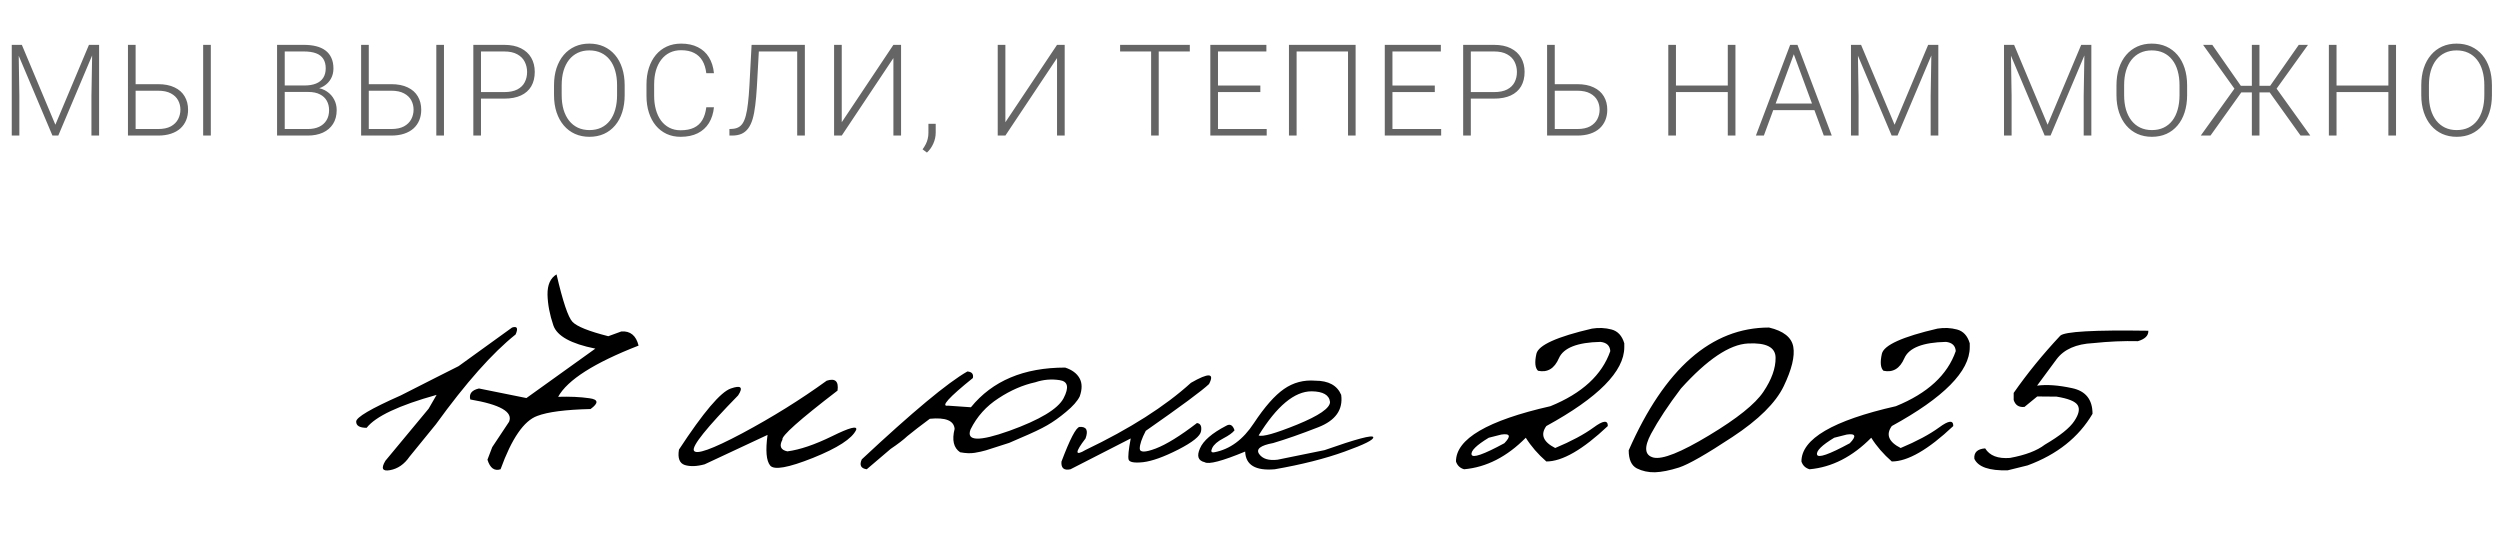
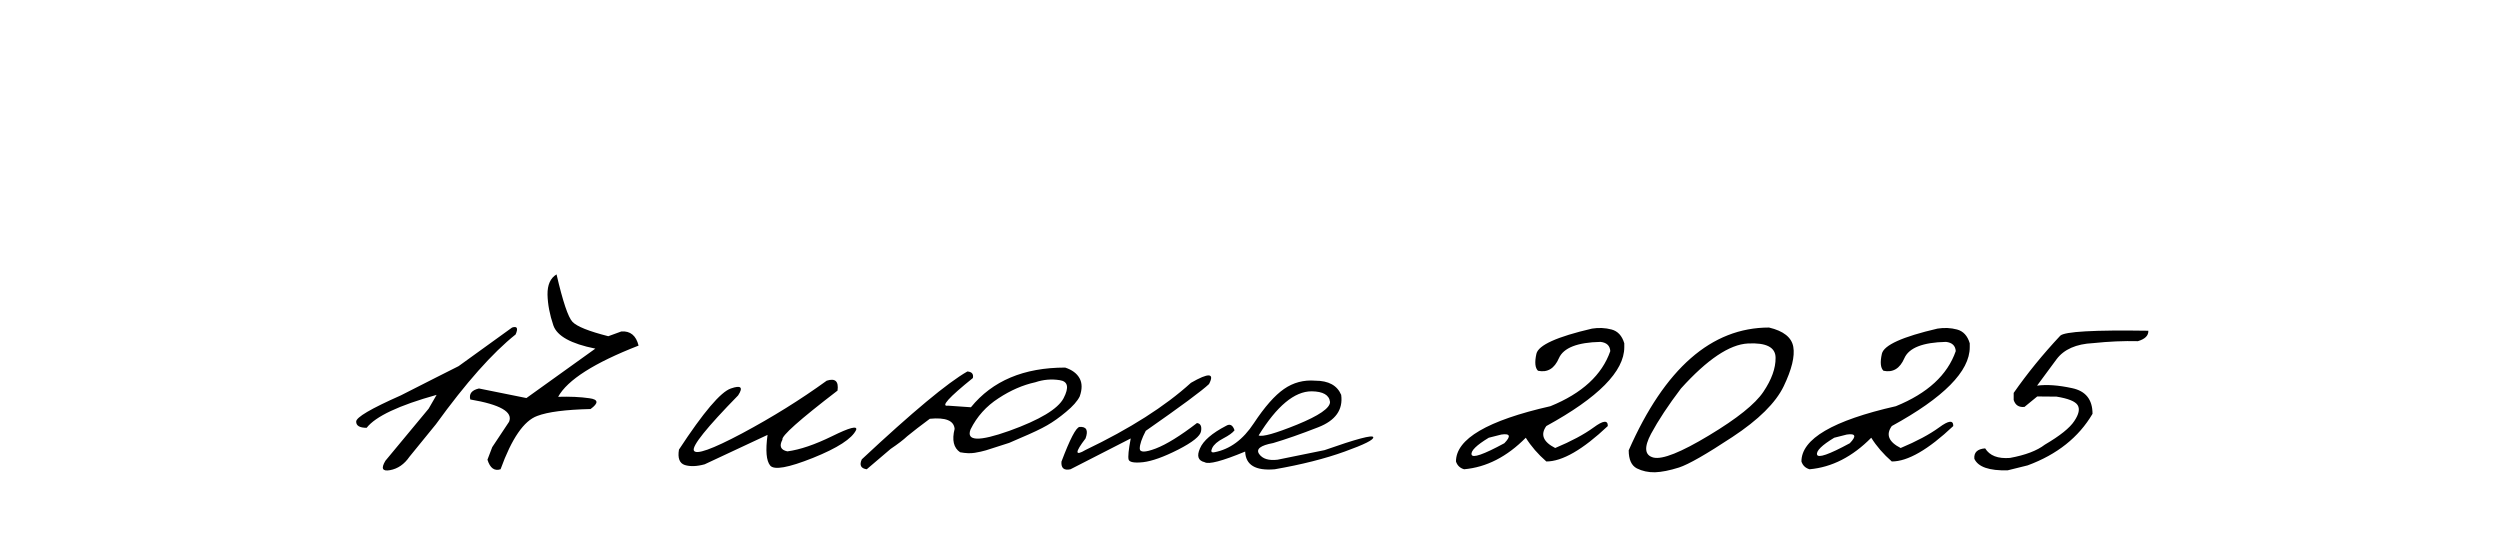
<svg xmlns="http://www.w3.org/2000/svg" width="627" height="134" viewBox="0 0 627 134" fill="none">
  <path d="M128.431 82.146C129.705 81.731 130.001 82.309 129.32 83.879C123.514 88.5 116.849 96.009 109.325 106.407L102.704 114.538C101.401 116.434 99.772 117.56 97.817 117.915C95.891 118.271 95.506 117.486 96.661 115.56L107.503 102.497L109.503 99.031C100.053 101.667 94.203 104.422 91.951 107.295C90.204 107.295 89.33 106.777 89.33 105.74C89.3 104.674 93.033 102.482 100.527 99.164L109.192 94.765C110.554 94.084 112.495 93.106 115.012 91.832L128.431 82.146ZM139.582 68.816C141.152 75.599 142.485 79.569 143.581 80.724C144.678 81.879 147.669 83.079 152.557 84.323L155.845 83.124C158.096 82.975 159.533 84.16 160.155 86.678C149.047 91.003 142.323 95.284 139.982 99.519C142.945 99.431 145.551 99.549 147.803 99.875C150.084 100.171 150.187 101.075 148.114 102.585C141.834 102.734 137.376 103.311 134.739 104.318C131.392 105.533 128.326 109.991 125.541 117.693C124.001 118.196 122.905 117.397 122.253 115.293L123.453 112.139L127.674 105.785C128.711 103.326 125.467 101.46 117.943 100.186C117.588 98.764 118.314 97.846 120.121 97.431L132.029 99.831L149.313 87.434C143.211 86.219 139.701 84.279 138.783 81.613C137.864 78.917 137.376 76.34 137.316 73.881C137.287 71.423 138.042 69.734 139.582 68.816ZM207.34 95.476C209.473 94.795 210.376 95.624 210.051 97.964C200.512 105.281 195.906 109.384 196.232 110.272C195.373 111.872 195.787 112.85 197.476 113.205C200.616 112.79 204.363 111.517 208.718 109.384C213.102 107.221 215.101 106.703 214.716 107.829C213.679 110.021 210.065 112.361 203.874 114.849C197.713 117.308 194.143 117.945 193.166 116.76C192.188 115.575 191.966 113.013 192.499 109.073L176.725 116.449C174.77 116.982 173.111 117.041 171.749 116.626C170.416 116.182 169.927 114.894 170.283 112.761C176.414 103.4 180.754 98.29 183.302 97.431C185.849 96.543 186.456 97.12 185.123 99.164C177.244 107.221 173.541 111.828 174.015 112.983C174.519 114.138 178.562 112.701 186.145 108.673C193.729 104.615 200.794 100.216 207.34 95.476ZM267.146 92.188C268.864 92.751 270.064 93.639 270.745 94.854C271.426 96.069 271.441 97.594 270.79 99.431C270.197 100.616 269.057 101.904 267.368 103.296C265.709 104.689 264.124 105.814 262.614 106.673C261.133 107.532 258.881 108.599 255.86 109.873L253.105 111.072C250.024 112.079 248.084 112.701 247.284 112.938C246.484 113.175 245.551 113.383 244.485 113.561C243.448 113.738 242.219 113.694 240.797 113.427C239.168 112.331 238.708 110.376 239.419 107.562C239.242 105.488 237.168 104.644 233.199 105.029C230.918 106.718 229.037 108.169 227.556 109.384C226.578 110.302 225.186 111.368 223.379 112.583L217.38 117.693C215.899 117.486 215.485 116.656 216.136 115.205C228.844 103.326 237.672 95.98 242.619 93.165C243.744 93.254 244.203 93.802 243.996 94.81C237.894 99.727 235.82 102.037 237.775 101.741L243.507 102.141C248.899 95.506 256.778 92.188 267.146 92.188ZM243.418 107.695C242.263 110.658 245.507 110.776 253.149 108.051C260.792 105.296 265.324 102.571 266.746 99.875C268.168 97.15 267.842 95.639 265.769 95.343C263.695 95.017 261.651 95.195 259.637 95.876C256.526 96.557 253.46 97.89 250.439 99.875C247.358 101.86 245.018 104.466 243.418 107.695ZM298.692 96.009C303.165 93.432 304.676 93.536 303.224 96.32C301.477 97.979 296.189 101.889 287.361 108.051C286.354 109.976 285.851 111.457 285.851 112.494C285.851 113.501 287.184 113.501 289.85 112.494C292.545 111.457 295.996 109.325 300.203 106.096C301.091 106.214 301.432 106.896 301.225 108.14C301.047 109.354 299.136 110.895 295.493 112.761C291.879 114.597 288.946 115.649 286.695 115.916C284.473 116.153 283.259 115.93 283.051 115.249C282.874 114.538 283.051 112.776 283.585 109.961L268.477 117.693C266.848 118.048 266.093 117.411 266.211 115.782C268.344 110.124 269.855 107.221 270.743 107.073C272.491 106.955 272.995 107.917 272.254 109.961C269.558 113.486 269.558 114.449 272.254 112.85C283.392 107.518 292.205 101.904 298.692 96.009ZM329.883 95.476C333.2 95.476 335.363 96.661 336.37 99.031C336.874 102.763 334.948 105.474 330.594 107.162C326.269 108.851 322.507 110.169 319.307 111.117C316.108 111.709 314.938 112.627 315.797 113.872C316.656 115.086 318.197 115.56 320.418 115.293L332.193 112.894C340.191 110.08 344.264 108.999 344.412 109.65C344.59 110.272 342.206 111.472 337.259 113.25C332.341 115.027 326.491 116.508 319.707 117.693C314.879 118.108 312.405 116.626 312.287 113.25C306.511 115.649 303.119 116.538 302.112 115.916C300.482 115.53 300.097 114.375 300.956 112.45C301.786 110.524 303.963 108.643 307.488 106.807C308.466 106.214 309.177 106.584 309.621 107.917C309.147 108.54 308.199 109.221 306.777 109.961C305.355 110.702 304.437 111.502 304.022 112.361C303.608 113.22 303.785 113.575 304.556 113.427C308.466 112.687 311.769 110.258 314.464 106.14C317.189 102.023 319.707 99.164 322.018 97.564C324.358 95.935 326.98 95.239 329.883 95.476ZM315.664 109.206C316.612 109.621 319.826 108.717 325.306 106.496C330.816 104.244 333.571 102.348 333.571 100.808C333.363 99.06 331.823 98.172 328.95 98.142C324.654 98.142 320.226 101.83 315.664 109.206ZM399.284 82.413C400.973 82.146 402.602 82.22 404.172 82.635C405.742 83.049 406.808 84.205 407.371 86.101V87.078C407.371 93.121 400.854 99.712 387.82 106.851C386.28 108.984 387.021 110.82 390.042 112.361C394.071 110.672 397.285 108.954 399.684 107.207C402.084 105.429 403.269 105.311 403.239 106.851C396.959 112.776 391.82 115.738 387.82 115.738C385.717 113.901 383.999 111.917 382.666 109.784C377.956 114.553 372.802 117.189 367.203 117.693C366.167 117.397 365.485 116.745 365.159 115.738C365.159 110.08 373.054 105.459 388.842 101.875C396.781 98.646 401.787 94.039 403.861 88.056C403.772 86.693 402.958 85.923 401.417 85.745C395.611 85.864 392.131 87.226 390.975 89.833C389.85 92.44 388.102 93.491 385.732 92.988C384.992 92.277 384.858 90.855 385.332 88.722C385.836 86.56 390.487 84.457 399.284 82.413ZM373.38 109.784C370.299 111.65 368.862 113.057 369.07 114.005C369.306 114.953 372.047 114.005 377.29 111.161C379.008 109.384 378.756 108.658 376.534 108.984L373.38 109.784ZM443.672 82.146C447.315 83.005 449.344 84.62 449.759 86.989C450.174 89.359 449.374 92.647 447.36 96.853C445.345 101.03 441.05 105.281 434.474 109.606C427.927 113.931 423.469 116.478 421.099 117.249C418.759 117.989 416.745 118.389 415.057 118.448C413.398 118.478 411.887 118.152 410.524 117.471C409.162 116.76 408.48 115.249 408.48 112.938C417.515 92.41 429.246 82.146 443.672 82.146ZM414.079 108.806C412.272 112.213 412.479 114.197 414.701 114.76C416.952 115.293 421.588 113.442 428.609 109.206C435.659 104.97 440.206 101.326 442.25 98.275C444.323 95.195 445.345 92.351 445.316 89.744C445.316 87.108 443.005 85.908 438.384 86.145C433.763 86.382 428.164 90.144 421.588 97.431C418.419 101.608 415.916 105.4 414.079 108.806ZM485.926 82.413C487.615 82.146 489.244 82.22 490.814 82.635C492.384 83.049 493.45 84.205 494.013 86.101V87.078C494.013 93.121 487.496 99.712 474.462 106.851C472.922 108.984 473.663 110.82 476.684 112.361C480.713 110.672 483.927 108.954 486.326 107.207C488.726 105.429 489.911 105.311 489.881 106.851C483.601 112.776 478.461 115.738 474.462 115.738C472.359 113.901 470.641 111.917 469.308 109.784C464.598 114.553 459.444 117.189 453.845 117.693C452.808 117.397 452.127 116.745 451.801 115.738C451.801 110.08 459.696 105.459 475.484 101.875C483.423 98.646 488.429 94.039 490.503 88.056C490.414 86.693 489.6 85.923 488.059 85.745C482.253 85.864 478.773 87.226 477.617 89.833C476.492 92.44 474.744 93.491 472.374 92.988C471.634 92.277 471.5 90.855 471.974 88.722C472.478 86.56 477.128 84.457 485.926 82.413ZM460.022 109.784C456.941 111.65 455.504 113.057 455.711 114.005C455.948 114.953 458.689 114.005 463.932 111.161C465.65 109.384 465.398 108.658 463.176 108.984L460.022 109.784ZM536.179 85.567C532.654 85.478 528.907 85.641 524.937 86.056C520.701 86.263 517.65 87.611 515.784 90.1L510.896 96.72C513.325 96.394 516.243 96.602 519.65 97.342C523.086 98.053 524.804 100.201 524.804 103.785C521.338 109.68 515.917 113.99 508.541 116.715L503.52 117.959C498.899 118.078 496.115 117.115 495.167 115.071C495.019 113.472 495.922 112.598 497.877 112.45C499.003 114.286 501.076 115.086 504.098 114.849C507.978 114.138 510.896 113.027 512.851 111.517C516.643 109.295 519.102 107.325 520.227 105.607C521.383 103.889 521.664 102.556 521.072 101.608C520.479 100.66 518.717 99.949 515.784 99.475L510.941 99.431L507.741 102.052C506.349 102.2 505.446 101.623 505.031 100.319V98.542C508.438 93.654 512.333 88.87 516.717 84.19C517.813 83.153 525.174 82.738 538.801 82.946C538.86 84.16 537.986 85.034 536.179 85.567Z" fill="black" />
-   <path d="M3.542 11.25H5.479L13.886 31.281L22.308 11.25H24.229L14.62 34H13.151L3.542 11.25ZM2.948 11.25H4.651L4.854 24.062V34H2.948V11.25ZM23.151 11.25H24.854V34H22.933V24.062L23.151 11.25ZM33.326 21.109H39.638C41.284 21.109 42.664 21.38 43.779 21.922C44.904 22.453 45.748 23.203 46.31 24.172C46.883 25.13 47.169 26.25 47.169 27.531C47.169 28.479 47.008 29.349 46.685 30.141C46.362 30.932 45.883 31.62 45.248 32.203C44.612 32.776 43.826 33.219 42.888 33.531C41.951 33.844 40.867 34 39.638 34H32.091V11.25H34.013V32.359H39.638C40.961 32.359 42.034 32.135 42.857 31.688C43.68 31.229 44.284 30.63 44.669 29.891C45.055 29.151 45.248 28.354 45.248 27.5C45.248 26.656 45.055 25.875 44.669 25.156C44.284 24.438 43.68 23.859 42.857 23.422C42.034 22.974 40.961 22.75 39.638 22.75H33.326V21.109ZM52.873 11.25V34H50.951V11.25H52.873ZM77.315 23.062H70.909L70.877 21.438H76.393C77.518 21.438 78.477 21.276 79.268 20.953C80.06 20.63 80.659 20.151 81.065 19.516C81.482 18.87 81.69 18.078 81.69 17.141C81.69 16.182 81.487 15.391 81.081 14.766C80.674 14.13 80.065 13.662 79.252 13.359C78.44 13.057 77.419 12.906 76.19 12.906H71.409V34H69.487V11.25H76.19C77.346 11.25 78.383 11.365 79.299 11.594C80.216 11.823 80.997 12.182 81.643 12.672C82.289 13.162 82.778 13.781 83.112 14.531C83.456 15.271 83.627 16.156 83.627 17.188C83.627 18.125 83.419 18.974 83.002 19.734C82.586 20.484 81.997 21.099 81.237 21.578C80.487 22.047 79.586 22.338 78.534 22.453L77.315 23.062ZM77.174 34H70.299L71.284 32.359H77.174C78.299 32.359 79.258 32.172 80.049 31.797C80.852 31.412 81.466 30.865 81.893 30.156C82.32 29.448 82.534 28.604 82.534 27.625C82.534 26.76 82.346 25.984 81.971 25.297C81.596 24.609 81.023 24.068 80.252 23.672C79.482 23.266 78.502 23.062 77.315 23.062H73.331L73.362 21.438H79.002L79.346 22.016C80.367 22.12 81.258 22.438 82.018 22.969C82.789 23.49 83.383 24.151 83.799 24.953C84.227 25.755 84.44 26.635 84.44 27.594C84.44 28.969 84.133 30.135 83.518 31.094C82.914 32.042 82.065 32.766 80.971 33.266C79.888 33.755 78.622 34 77.174 34ZM91.802 21.109H98.114C99.76 21.109 101.14 21.38 102.255 21.922C103.38 22.453 104.224 23.203 104.786 24.172C105.359 25.13 105.646 26.25 105.646 27.531C105.646 28.479 105.484 29.349 105.161 30.141C104.838 30.932 104.359 31.62 103.724 32.203C103.088 32.776 102.302 33.219 101.364 33.531C100.427 33.844 99.344 34 98.114 34H90.567V11.25H92.489V32.359H98.114C99.437 32.359 100.51 32.135 101.333 31.688C102.156 31.229 102.76 30.63 103.146 29.891C103.531 29.151 103.724 28.354 103.724 27.5C103.724 26.656 103.531 25.875 103.146 25.156C102.76 24.438 102.156 23.859 101.333 23.422C100.51 22.974 99.437 22.75 98.114 22.75H91.802V21.109ZM111.349 11.25V34H109.427V11.25H111.349ZM126.445 24.734H119.961V23.094H126.445C127.799 23.094 128.898 22.875 129.742 22.438C130.596 21.99 131.216 21.385 131.601 20.625C131.997 19.865 132.195 19.01 132.195 18.062C132.195 17.135 131.997 16.281 131.601 15.5C131.216 14.719 130.596 14.094 129.742 13.625C128.898 13.146 127.799 12.906 126.445 12.906H120.632V34H118.711V11.25H126.445C128.112 11.25 129.513 11.537 130.648 12.109C131.794 12.682 132.659 13.479 133.242 14.5C133.825 15.521 134.117 16.698 134.117 18.031C134.117 19.427 133.825 20.63 133.242 21.641C132.659 22.641 131.799 23.406 130.664 23.938C129.528 24.469 128.122 24.734 126.445 24.734ZM156.666 21.406V23.844C156.666 25.438 156.458 26.88 156.041 28.172C155.635 29.453 155.041 30.552 154.26 31.469C153.489 32.385 152.562 33.089 151.479 33.578C150.395 34.068 149.177 34.312 147.822 34.312C146.5 34.312 145.291 34.068 144.197 33.578C143.114 33.089 142.182 32.385 141.401 31.469C140.619 30.552 140.015 29.453 139.588 28.172C139.161 26.88 138.947 25.438 138.947 23.844V21.406C138.947 19.812 139.156 18.375 139.572 17.094C140 15.802 140.604 14.698 141.385 13.781C142.166 12.865 143.099 12.162 144.182 11.672C145.265 11.182 146.468 10.938 147.791 10.938C149.145 10.938 150.364 11.182 151.447 11.672C152.531 12.162 153.463 12.865 154.244 13.781C155.026 14.698 155.625 15.802 156.041 17.094C156.458 18.375 156.666 19.812 156.666 21.406ZM154.76 23.844V21.375C154.76 20.031 154.604 18.823 154.291 17.75C153.989 16.677 153.536 15.76 152.932 15C152.338 14.24 151.609 13.656 150.744 13.25C149.88 12.844 148.895 12.641 147.791 12.641C146.718 12.641 145.755 12.844 144.901 13.25C144.046 13.656 143.317 14.24 142.713 15C142.119 15.76 141.661 16.677 141.338 17.75C141.026 18.823 140.869 20.031 140.869 21.375V23.844C140.869 25.198 141.026 26.417 141.338 27.5C141.661 28.573 142.125 29.495 142.729 30.266C143.333 31.026 144.062 31.609 144.916 32.016C145.781 32.422 146.75 32.625 147.822 32.625C148.937 32.625 149.921 32.422 150.776 32.016C151.63 31.609 152.354 31.026 152.947 30.266C153.541 29.495 153.989 28.573 154.291 27.5C154.604 26.417 154.76 25.198 154.76 23.844ZM177.137 26.906H179.059C178.903 28.438 178.481 29.76 177.794 30.875C177.106 31.979 176.169 32.828 174.981 33.422C173.794 34.016 172.361 34.312 170.684 34.312C169.393 34.312 168.221 34.068 167.169 33.578C166.127 33.089 165.231 32.396 164.481 31.5C163.731 30.594 163.153 29.51 162.747 28.25C162.341 26.99 162.137 25.588 162.137 24.047V21.203C162.137 19.662 162.341 18.266 162.747 17.016C163.153 15.755 163.736 14.672 164.497 13.766C165.257 12.859 166.169 12.162 167.231 11.672C168.294 11.182 169.492 10.938 170.825 10.938C172.44 10.938 173.835 11.234 175.012 11.828C176.19 12.412 177.117 13.255 177.794 14.359C178.481 15.463 178.903 16.797 179.059 18.359H177.137C176.992 17.13 176.669 16.088 176.169 15.234C175.669 14.38 174.976 13.729 174.091 13.281C173.216 12.823 172.127 12.594 170.825 12.594C169.762 12.594 168.815 12.797 167.981 13.203C167.148 13.609 166.44 14.193 165.856 14.953C165.273 15.703 164.825 16.604 164.512 17.656C164.21 18.708 164.059 19.88 164.059 21.172V24.047C164.059 25.297 164.205 26.448 164.497 27.5C164.789 28.552 165.216 29.463 165.778 30.234C166.351 31.005 167.049 31.604 167.872 32.031C168.695 32.458 169.632 32.672 170.684 32.672C172.028 32.672 173.148 32.458 174.044 32.031C174.95 31.594 175.653 30.948 176.153 30.094C176.653 29.24 176.981 28.177 177.137 26.906ZM200.327 11.25V12.906H189.187V11.25H200.327ZM201.859 11.25V34H199.937V11.25H201.859ZM188.499 11.25H190.406L189.827 21.766C189.723 23.505 189.588 25.042 189.421 26.375C189.265 27.708 189.046 28.859 188.765 29.828C188.484 30.787 188.114 31.573 187.656 32.188C187.208 32.802 186.65 33.26 185.984 33.562C185.327 33.854 184.531 34 183.593 34H182.937V32.359L183.515 32.328C184.13 32.307 184.661 32.188 185.109 31.969C185.567 31.75 185.952 31.401 186.265 30.922C186.588 30.432 186.854 29.776 187.062 28.953C187.281 28.13 187.458 27.109 187.593 25.891C187.739 24.672 187.859 23.219 187.952 21.531L188.499 11.25ZM211.111 30.656L224.064 11.25H225.986V34H224.064V14.562L211.111 34H209.189V11.25H211.111V30.656ZM234.676 31.047V33.234C234.676 34.193 234.478 35.115 234.082 36C233.687 36.896 233.15 37.651 232.473 38.266L231.379 37.453C231.702 37.016 231.973 36.578 232.192 36.141C232.411 35.714 232.572 35.266 232.676 34.797C232.791 34.328 232.848 33.823 232.848 33.281V31.047H234.676ZM252.15 30.656L265.103 11.25H267.025V34H265.103V14.562L252.15 34H250.228V11.25H252.15V30.656ZM290.608 11.25V34H288.702V11.25H290.608ZM298.405 11.25V12.906H280.921V11.25H298.405ZM317.689 32.359V34H304.892V32.359H317.689ZM305.47 11.25V34H303.548V11.25H305.47ZM316.095 21.453V23.094H304.892V21.453H316.095ZM317.611 11.25V12.906H304.892V11.25H317.611ZM339.988 11.25V34H338.082V12.906H325.191V34H323.269V11.25H339.988ZM361.444 32.359V34H348.647V32.359H361.444ZM349.225 11.25V34H347.303V11.25H349.225ZM359.85 21.453V23.094H348.647V21.453H359.85ZM361.366 11.25V12.906H348.647V11.25H361.366ZM374.696 24.734H368.212V23.094H374.696C376.05 23.094 377.149 22.875 377.993 22.438C378.847 21.99 379.467 21.385 379.853 20.625C380.248 19.865 380.446 19.01 380.446 18.062C380.446 17.135 380.248 16.281 379.853 15.5C379.467 14.719 378.847 14.094 377.993 13.625C377.149 13.146 376.05 12.906 374.696 12.906H368.884V34H366.962V11.25H374.696C376.363 11.25 377.764 11.537 378.899 12.109C380.045 12.682 380.91 13.479 381.493 14.5C382.076 15.521 382.368 16.698 382.368 18.031C382.368 19.427 382.076 20.63 381.493 21.641C380.91 22.641 380.05 23.406 378.915 23.938C377.78 24.469 376.373 24.734 374.696 24.734ZM389.261 21.109H395.558C397.204 21.109 398.584 21.38 399.699 21.922C400.824 22.453 401.673 23.203 402.246 24.172C402.819 25.13 403.105 26.25 403.105 27.531C403.105 28.479 402.944 29.349 402.621 30.141C402.298 30.932 401.819 31.62 401.183 32.203C400.548 32.776 399.761 33.219 398.824 33.531C397.886 33.844 396.798 34 395.558 34H388.011V11.25H389.933V32.359H395.558C396.891 32.359 397.97 32.135 398.793 31.688C399.615 31.229 400.22 30.63 400.605 29.891C400.99 29.151 401.183 28.354 401.183 27.5C401.183 26.656 400.99 25.875 400.605 25.156C400.22 24.438 399.615 23.859 398.793 23.422C397.97 22.974 396.891 22.75 395.558 22.75H389.261V21.109ZM433.704 21.453V23.094H419.876V21.453H433.704ZM420.329 11.25V34H418.407V11.25H420.329ZM435.251 11.25V34H433.329V11.25H435.251ZM450.253 12.609L442.378 34H440.378L448.972 11.25H450.362L450.253 12.609ZM457.409 34L449.519 12.609L449.409 11.25H450.8L459.409 34H457.409ZM456.003 25.969V27.625H443.925V25.969H456.003ZM464.818 11.25H466.756L475.162 31.281L483.584 11.25H485.506L475.896 34H474.427L464.818 11.25ZM464.224 11.25H465.927L466.131 24.062V34H464.224V11.25ZM484.427 11.25H486.131V34H484.209V24.062L484.427 11.25ZM503.198 11.25H505.136L513.542 31.281L521.964 11.25H523.886L514.276 34H512.807L503.198 11.25ZM502.604 11.25H504.307L504.511 24.062V34H502.604V11.25ZM522.807 11.25H524.511V34H522.589V24.062L522.807 11.25ZM548.529 21.406V23.844C548.529 25.438 548.32 26.88 547.904 28.172C547.497 29.453 546.904 30.552 546.122 31.469C545.352 32.385 544.425 33.089 543.341 33.578C542.258 34.068 541.039 34.312 539.685 34.312C538.362 34.312 537.154 34.068 536.06 33.578C534.977 33.089 534.044 32.385 533.263 31.469C532.482 30.552 531.878 29.453 531.451 28.172C531.024 26.88 530.81 25.438 530.81 23.844V21.406C530.81 19.812 531.018 18.375 531.435 17.094C531.862 15.802 532.466 14.698 533.247 13.781C534.029 12.865 534.961 12.162 536.044 11.672C537.128 11.182 538.331 10.938 539.654 10.938C541.008 10.938 542.227 11.182 543.31 11.672C544.393 12.162 545.326 12.865 546.107 13.781C546.888 14.698 547.487 15.802 547.904 17.094C548.32 18.375 548.529 19.812 548.529 21.406ZM546.622 23.844V21.375C546.622 20.031 546.466 18.823 546.154 17.75C545.852 16.677 545.399 15.76 544.794 15C544.201 14.24 543.471 13.656 542.607 13.25C541.742 12.844 540.758 12.641 539.654 12.641C538.581 12.641 537.617 12.844 536.763 13.25C535.909 13.656 535.18 14.24 534.576 15C533.982 15.76 533.524 16.677 533.201 17.75C532.888 18.823 532.732 20.031 532.732 21.375V23.844C532.732 25.198 532.888 26.417 533.201 27.5C533.524 28.573 533.987 29.495 534.591 30.266C535.195 31.026 535.925 31.609 536.779 32.016C537.643 32.422 538.612 32.625 539.685 32.625C540.8 32.625 541.784 32.422 542.638 32.016C543.492 31.609 544.216 31.026 544.81 30.266C545.404 29.495 545.852 28.573 546.154 27.5C546.466 26.417 546.622 25.198 546.622 23.844ZM561.062 23.172L552.531 11.25H554.844L562 21.516H565.703L565.516 23.172H561.062ZM562.219 23.031L554.391 34H551.953L561.016 21.375L562.219 23.031ZM566.672 11.25V34H564.766V11.25H566.672ZM578.844 11.25L570.297 23.172H565.922L565.734 21.516H569.359L576.531 11.25H578.844ZM576.984 34L569.141 23.031L570.359 21.375L579.422 34H576.984ZM599.378 21.453V23.094H585.549V21.453H599.378ZM586.003 11.25V34H584.081V11.25H586.003ZM600.924 11.25V34H599.003V11.25H600.924ZM624.974 21.406V23.844C624.974 25.438 624.765 26.88 624.349 28.172C623.943 29.453 623.349 30.552 622.568 31.469C621.797 32.385 620.87 33.089 619.786 33.578C618.703 34.068 617.484 34.312 616.13 34.312C614.807 34.312 613.599 34.068 612.505 33.578C611.422 33.089 610.489 32.385 609.708 31.469C608.927 30.552 608.323 29.453 607.896 28.172C607.469 26.88 607.255 25.438 607.255 23.844V21.406C607.255 19.812 607.463 18.375 607.88 17.094C608.307 15.802 608.911 14.698 609.693 13.781C610.474 12.865 611.406 12.162 612.489 11.672C613.573 11.182 614.776 10.938 616.099 10.938C617.453 10.938 618.672 11.182 619.755 11.672C620.838 12.162 621.771 12.865 622.552 13.781C623.333 14.698 623.932 15.802 624.349 17.094C624.765 18.375 624.974 19.812 624.974 21.406ZM623.068 23.844V21.375C623.068 20.031 622.911 18.823 622.599 17.75C622.297 16.677 621.844 15.76 621.239 15C620.646 14.24 619.916 13.656 619.052 13.25C618.187 12.844 617.203 12.641 616.099 12.641C615.026 12.641 614.062 12.844 613.208 13.25C612.354 13.656 611.625 14.24 611.021 15C610.427 15.76 609.969 16.677 609.646 17.75C609.333 18.823 609.177 20.031 609.177 21.375V23.844C609.177 25.198 609.333 26.417 609.646 27.5C609.969 28.573 610.432 29.495 611.036 30.266C611.64 31.026 612.37 31.609 613.224 32.016C614.088 32.422 615.057 32.625 616.13 32.625C617.245 32.625 618.229 32.422 619.083 32.016C619.937 31.609 620.661 31.026 621.255 30.266C621.849 29.495 622.297 28.573 622.599 27.5C622.911 26.417 623.068 25.198 623.068 23.844Z" fill="#656565" />
</svg>